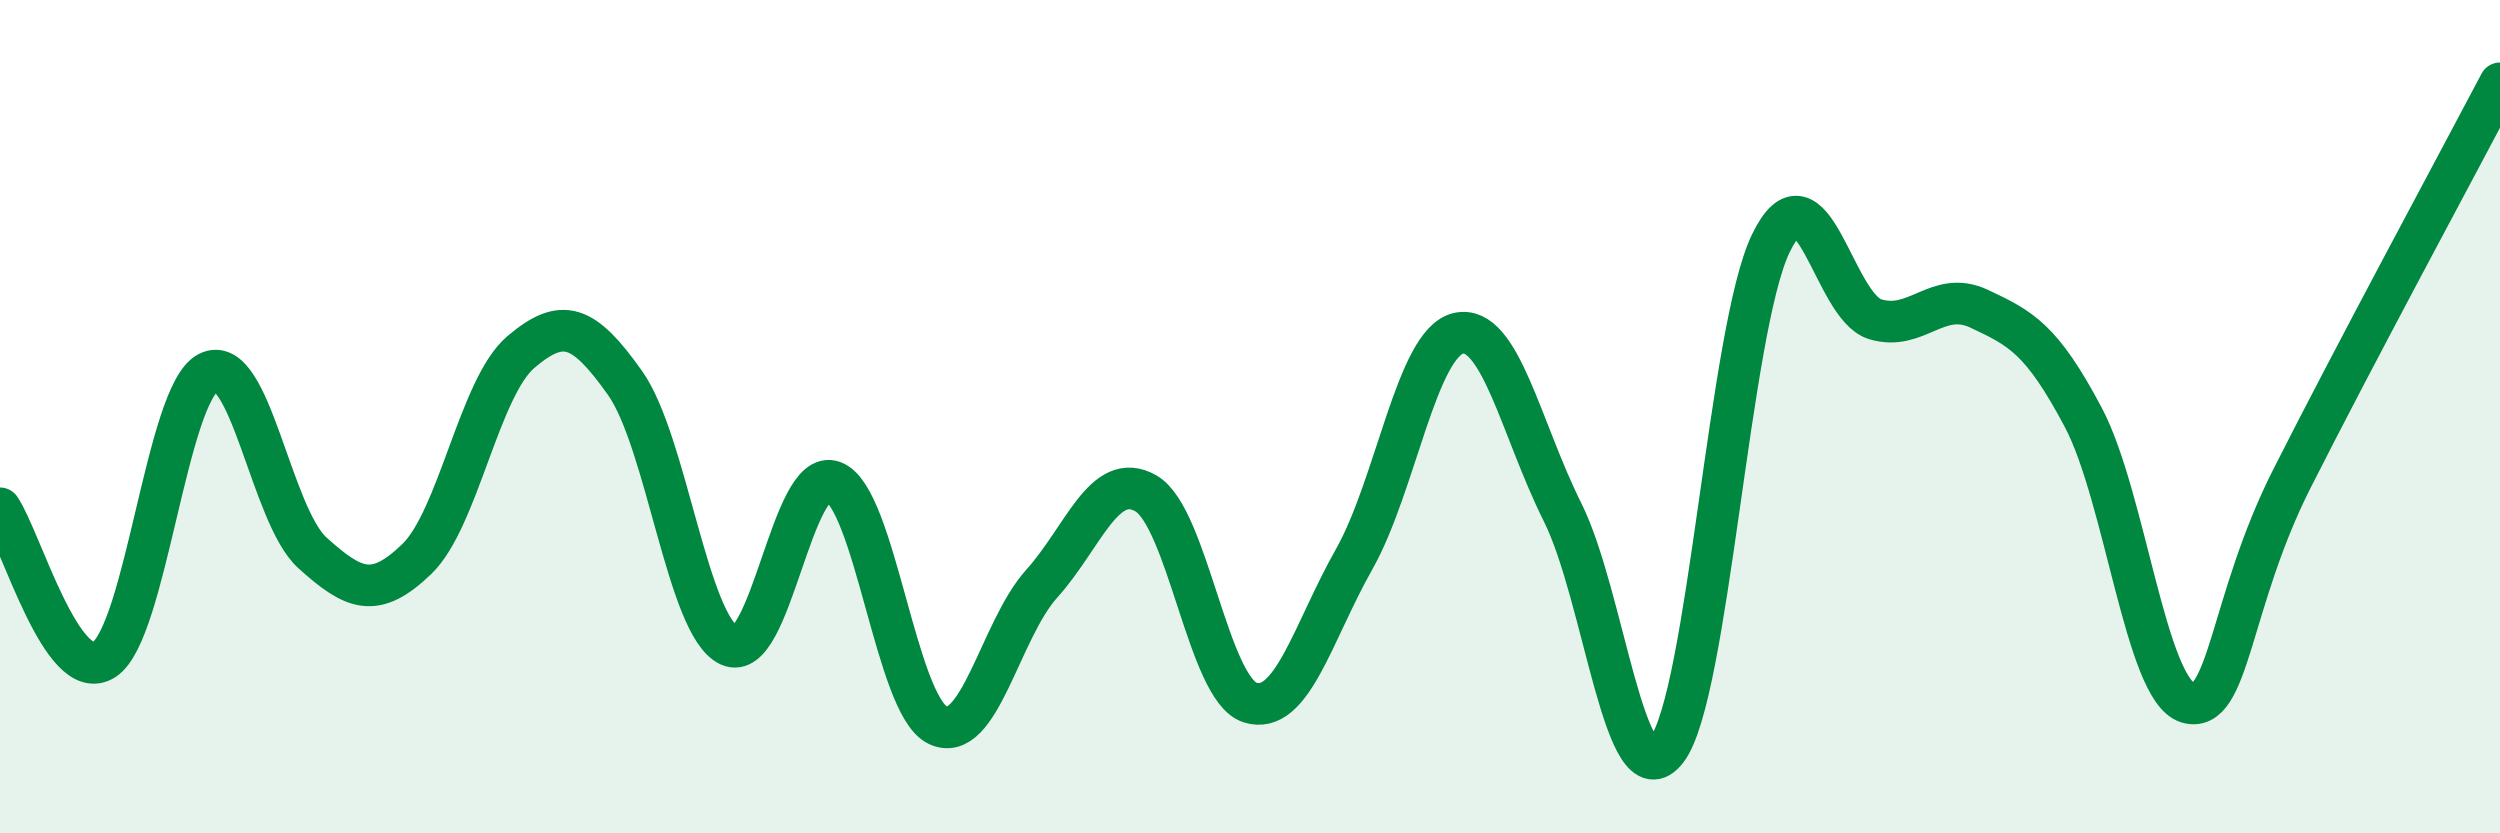
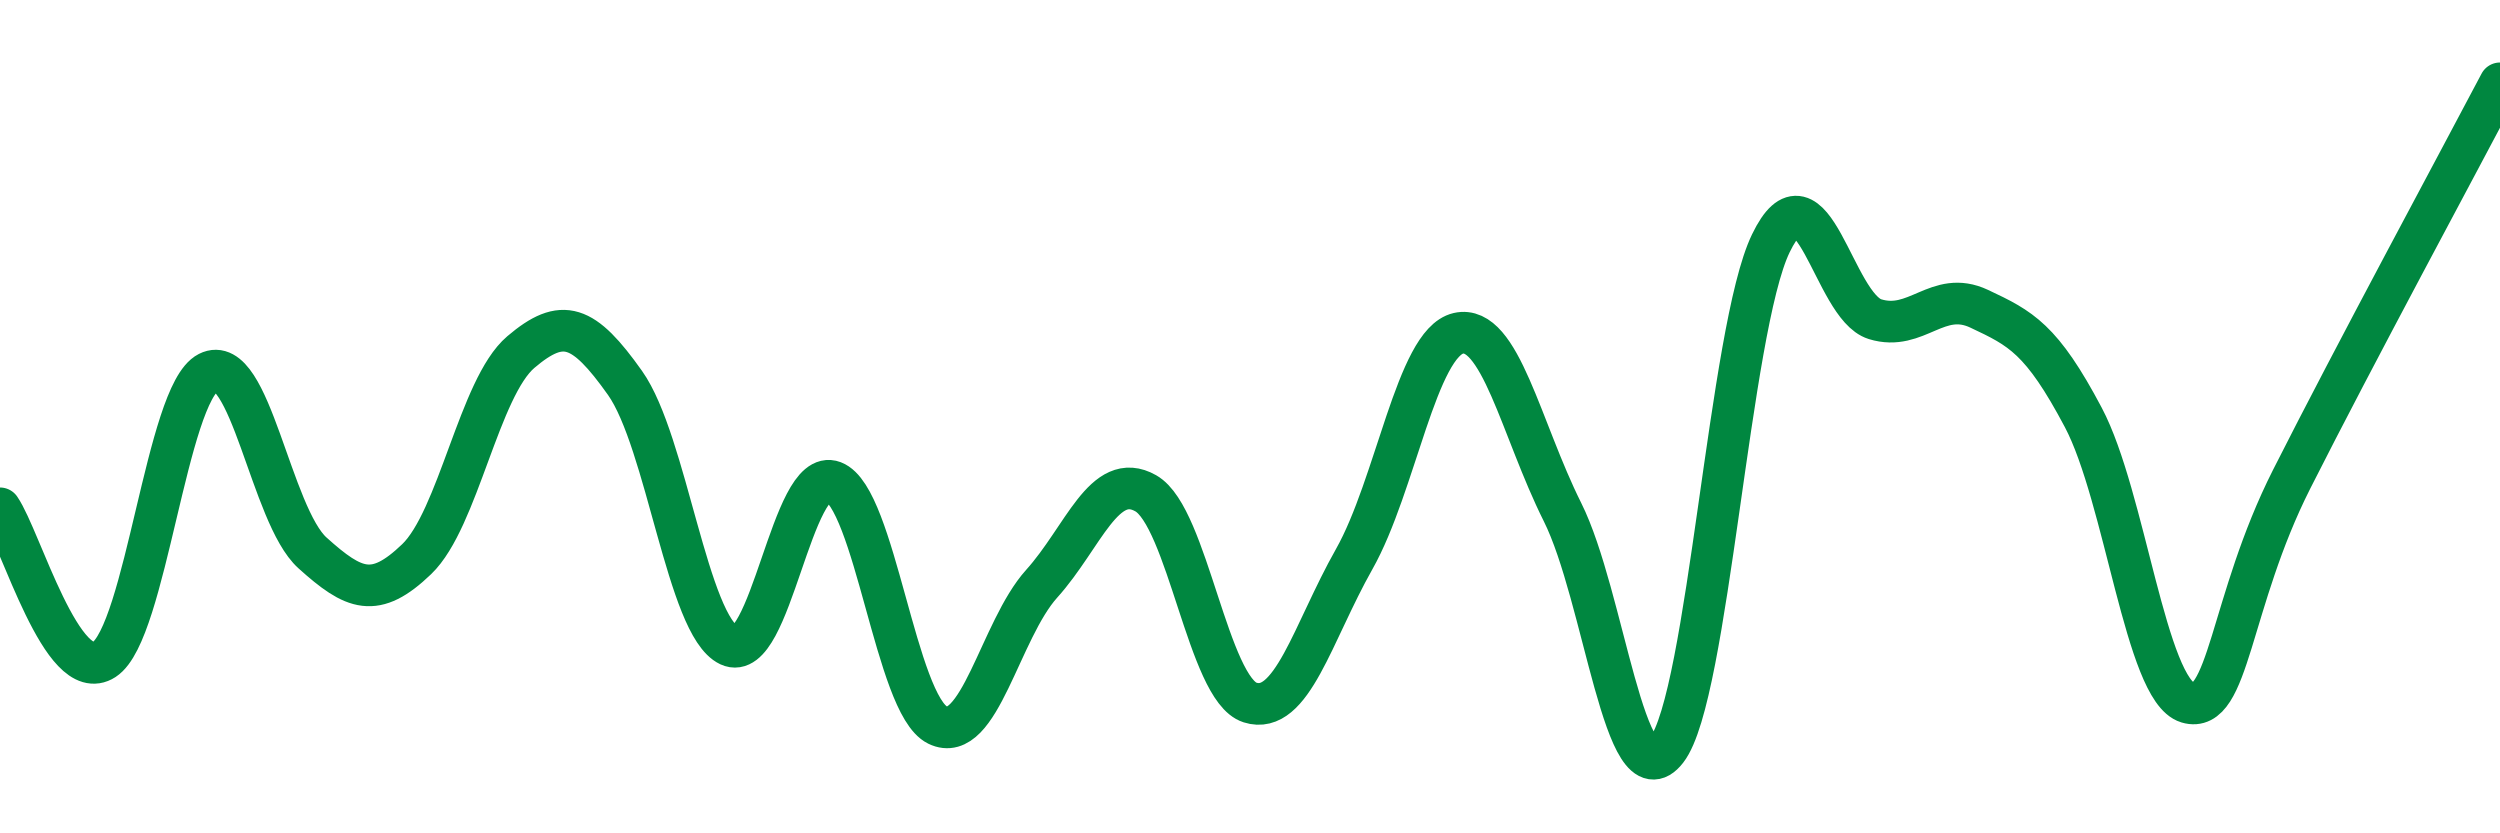
<svg xmlns="http://www.w3.org/2000/svg" width="60" height="20" viewBox="0 0 60 20">
-   <path d="M 0,12.2 C 0.5,12.93 1.5,16.48 2.5,15.83 C 3.5,15.18 4,9.45 5,8.94 C 6,8.43 6.5,12.37 7.5,13.27 C 8.5,14.17 9,14.38 10,13.42 C 11,12.46 11.5,9.3 12.5,8.45 C 13.5,7.6 14,7.78 15,9.19 C 16,10.6 16.5,15.02 17.5,15.49 C 18.5,15.96 19,11.18 20,11.56 C 21,11.94 21.5,16.91 22.5,17.4 C 23.5,17.89 24,15.12 25,14.01 C 26,12.9 26.5,11.27 27.5,11.84 C 28.5,12.41 29,16.54 30,16.86 C 31,17.18 31.5,15.19 32.5,13.42 C 33.5,11.65 34,8.23 35,8 C 36,7.77 36.5,10.29 37.5,12.29 C 38.5,14.29 39,19.29 40,18 C 41,16.71 41.5,7.91 42.5,5.84 C 43.5,3.77 44,7.35 45,7.66 C 46,7.97 46.5,6.94 47.5,7.41 C 48.5,7.88 49,8.13 50,10.02 C 51,11.91 51.5,16.56 52.5,16.86 C 53.5,17.16 53.5,14.47 55,11.5 C 56.5,8.53 59,3.9 60,2L60 20L0 20Z" fill="#008740" opacity="0.1" stroke-linecap="round" stroke-linejoin="round" />
  <path d="M 0,12.2 C 0.5,12.93 1.5,16.48 2.5,15.83 C 3.5,15.18 4,9.45 5,8.94 C 6,8.43 6.5,12.37 7.5,13.27 C 8.5,14.17 9,14.38 10,13.42 C 11,12.46 11.5,9.3 12.5,8.45 C 13.5,7.6 14,7.78 15,9.19 C 16,10.6 16.5,15.02 17.5,15.49 C 18.5,15.96 19,11.18 20,11.56 C 21,11.94 21.5,16.91 22.5,17.4 C 23.5,17.89 24,15.12 25,14.01 C 26,12.9 26.5,11.27 27.5,11.84 C 28.5,12.41 29,16.54 30,16.86 C 31,17.18 31.5,15.19 32.5,13.42 C 33.5,11.65 34,8.23 35,8 C 36,7.77 36.5,10.29 37.5,12.29 C 38.5,14.29 39,19.29 40,18 C 41,16.71 41.5,7.91 42.5,5.84 C 43.5,3.77 44,7.35 45,7.66 C 46,7.97 46.5,6.94 47.5,7.41 C 48.5,7.88 49,8.13 50,10.02 C 51,11.91 51.5,16.56 52.5,16.86 C 53.5,17.16 53.5,14.47 55,11.5 C 56.5,8.53 59,3.9 60,2" stroke="#008740" stroke-width="1" fill="none" stroke-linecap="round" stroke-linejoin="round" />
</svg>